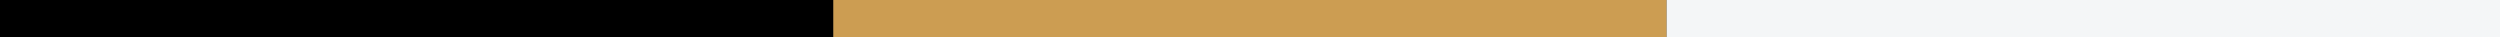
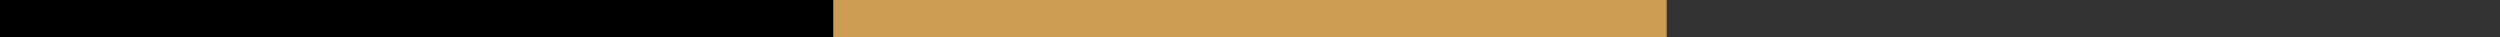
<svg xmlns="http://www.w3.org/2000/svg" width="540" height="8" viewBox="0 0 540 8" fill="none">
  <rect x="0" y="0" width="540" height="8" fill="#333333" stroke="none" />
  <rect width="180" height="8" fill="black" />
  <rect x="180" width="180" height="8" fill="#CC9D52" />
-   <rect x="360" width="180" height="8" fill="#F4F6F7" />
</svg>